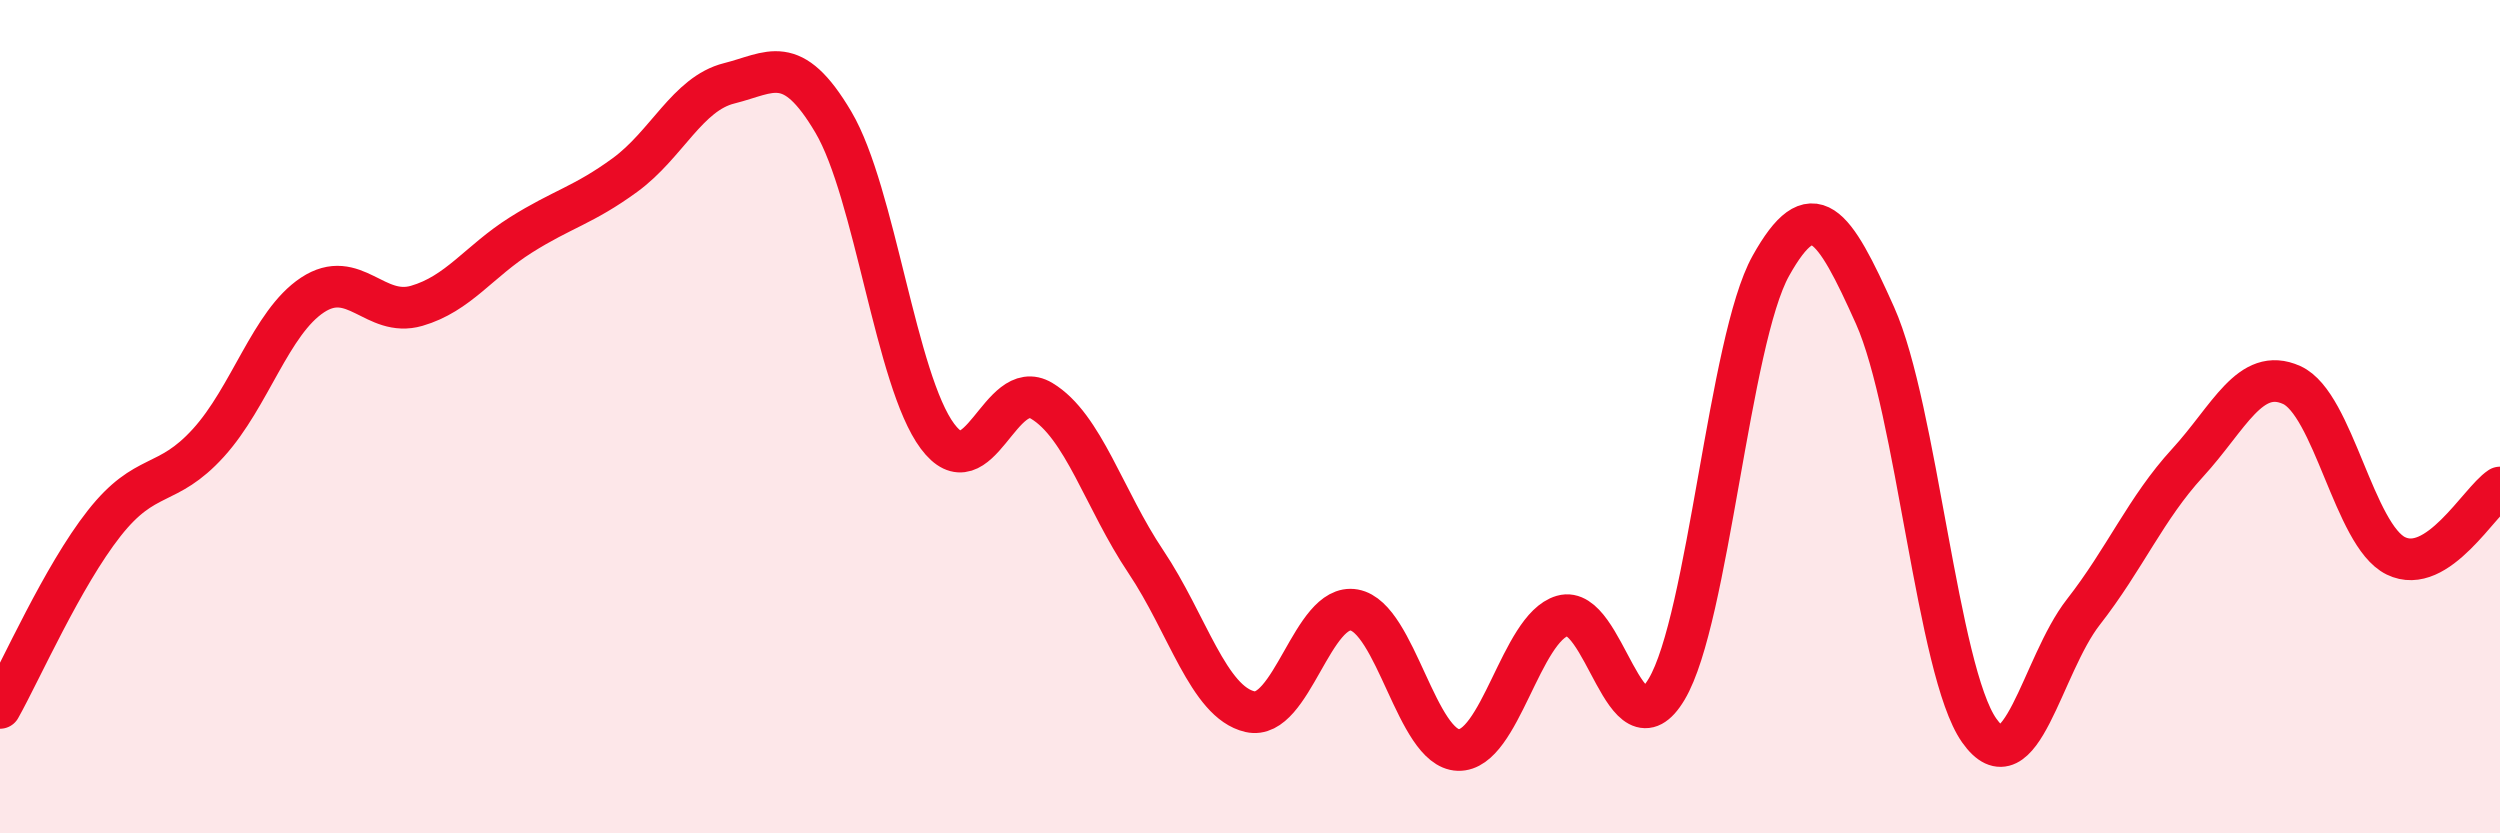
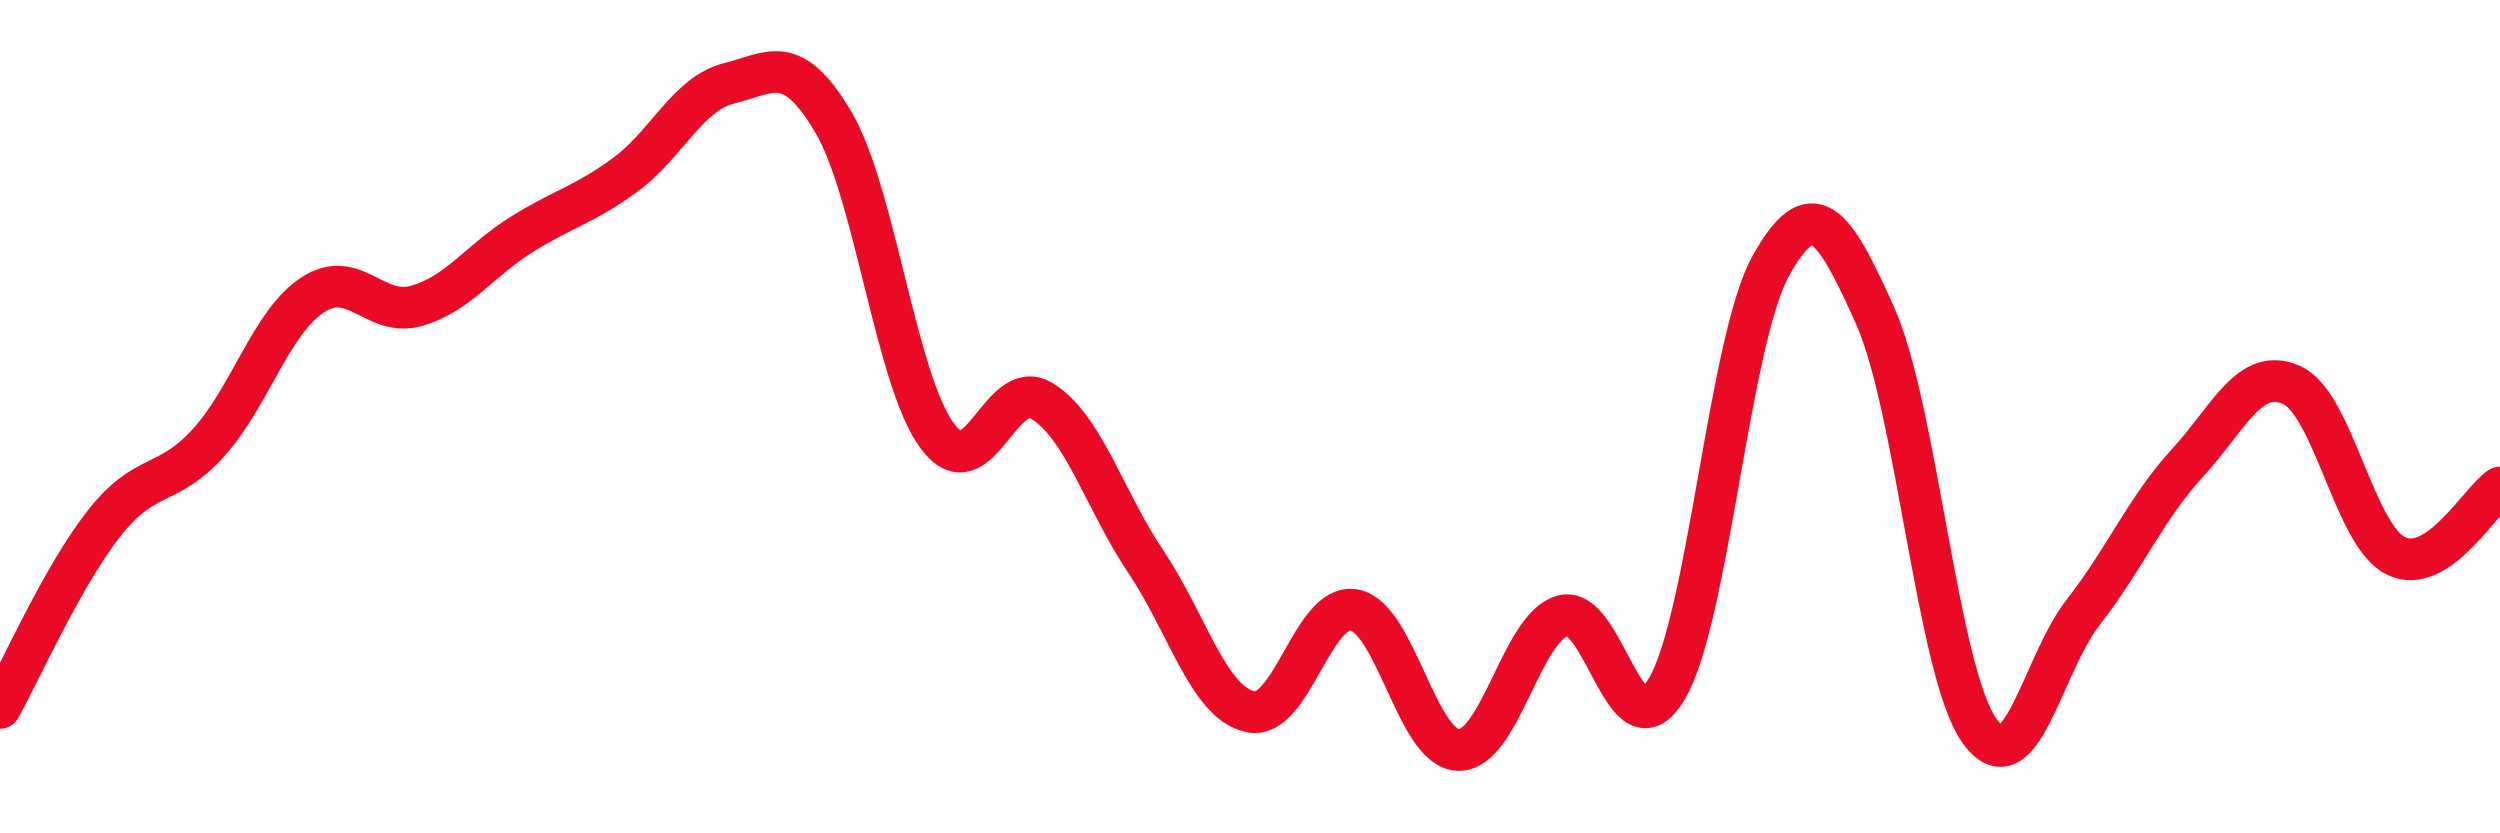
<svg xmlns="http://www.w3.org/2000/svg" width="60" height="20" viewBox="0 0 60 20">
-   <path d="M 0,16.99 C 0.5,16.1 1.5,13.83 2.5,12.56 C 3.5,11.29 4,11.73 5,10.63 C 6,9.53 6.5,7.74 7.5,7.08 C 8.5,6.42 9,7.63 10,7.34 C 11,7.05 11.5,6.27 12.5,5.64 C 13.5,5.01 14,4.93 15,4.2 C 16,3.47 16.5,2.25 17.5,2 C 18.5,1.75 19,1.24 20,2.93 C 21,4.62 21.5,9.13 22.5,10.47 C 23.5,11.81 24,9.02 25,9.62 C 26,10.22 26.5,11.99 27.5,13.48 C 28.5,14.97 29,16.85 30,17.08 C 31,17.31 31.5,14.46 32.5,14.64 C 33.5,14.82 34,17.97 35,18 C 36,18.03 36.5,15.07 37.5,14.78 C 38.5,14.49 39,18.22 40,16.54 C 41,14.86 41.5,8.17 42.5,6.38 C 43.5,4.59 44,5.34 45,7.57 C 46,9.8 46.5,16.11 47.5,17.53 C 48.5,18.95 49,15.97 50,14.69 C 51,13.41 51.5,12.2 52.5,11.11 C 53.5,10.02 54,8.79 55,9.24 C 56,9.69 56.5,12.85 57.5,13.34 C 58.5,13.83 59.5,12.03 60,11.7L60 20L0 20Z" fill="#EB0A25" opacity="0.1" stroke-linecap="round" stroke-linejoin="round" />
  <path d="M 0,16.99 C 0.5,16.1 1.5,13.83 2.5,12.56 C 3.5,11.29 4,11.73 5,10.63 C 6,9.53 6.5,7.74 7.5,7.08 C 8.5,6.42 9,7.63 10,7.34 C 11,7.05 11.5,6.27 12.5,5.64 C 13.5,5.01 14,4.93 15,4.2 C 16,3.47 16.5,2.25 17.5,2 C 18.5,1.75 19,1.24 20,2.93 C 21,4.62 21.5,9.13 22.5,10.47 C 23.5,11.81 24,9.02 25,9.62 C 26,10.22 26.5,11.99 27.5,13.48 C 28.5,14.97 29,16.85 30,17.08 C 31,17.31 31.5,14.46 32.5,14.64 C 33.5,14.82 34,17.97 35,18 C 36,18.03 36.5,15.07 37.5,14.78 C 38.5,14.49 39,18.22 40,16.54 C 41,14.86 41.5,8.17 42.5,6.38 C 43.5,4.59 44,5.34 45,7.57 C 46,9.8 46.5,16.11 47.5,17.53 C 48.5,18.95 49,15.97 50,14.69 C 51,13.41 51.5,12.2 52.5,11.11 C 53.5,10.02 54,8.79 55,9.24 C 56,9.69 56.5,12.85 57.5,13.34 C 58.5,13.83 59.5,12.03 60,11.7" stroke="#EB0A25" stroke-width="1" fill="none" stroke-linecap="round" stroke-linejoin="round" />
</svg>